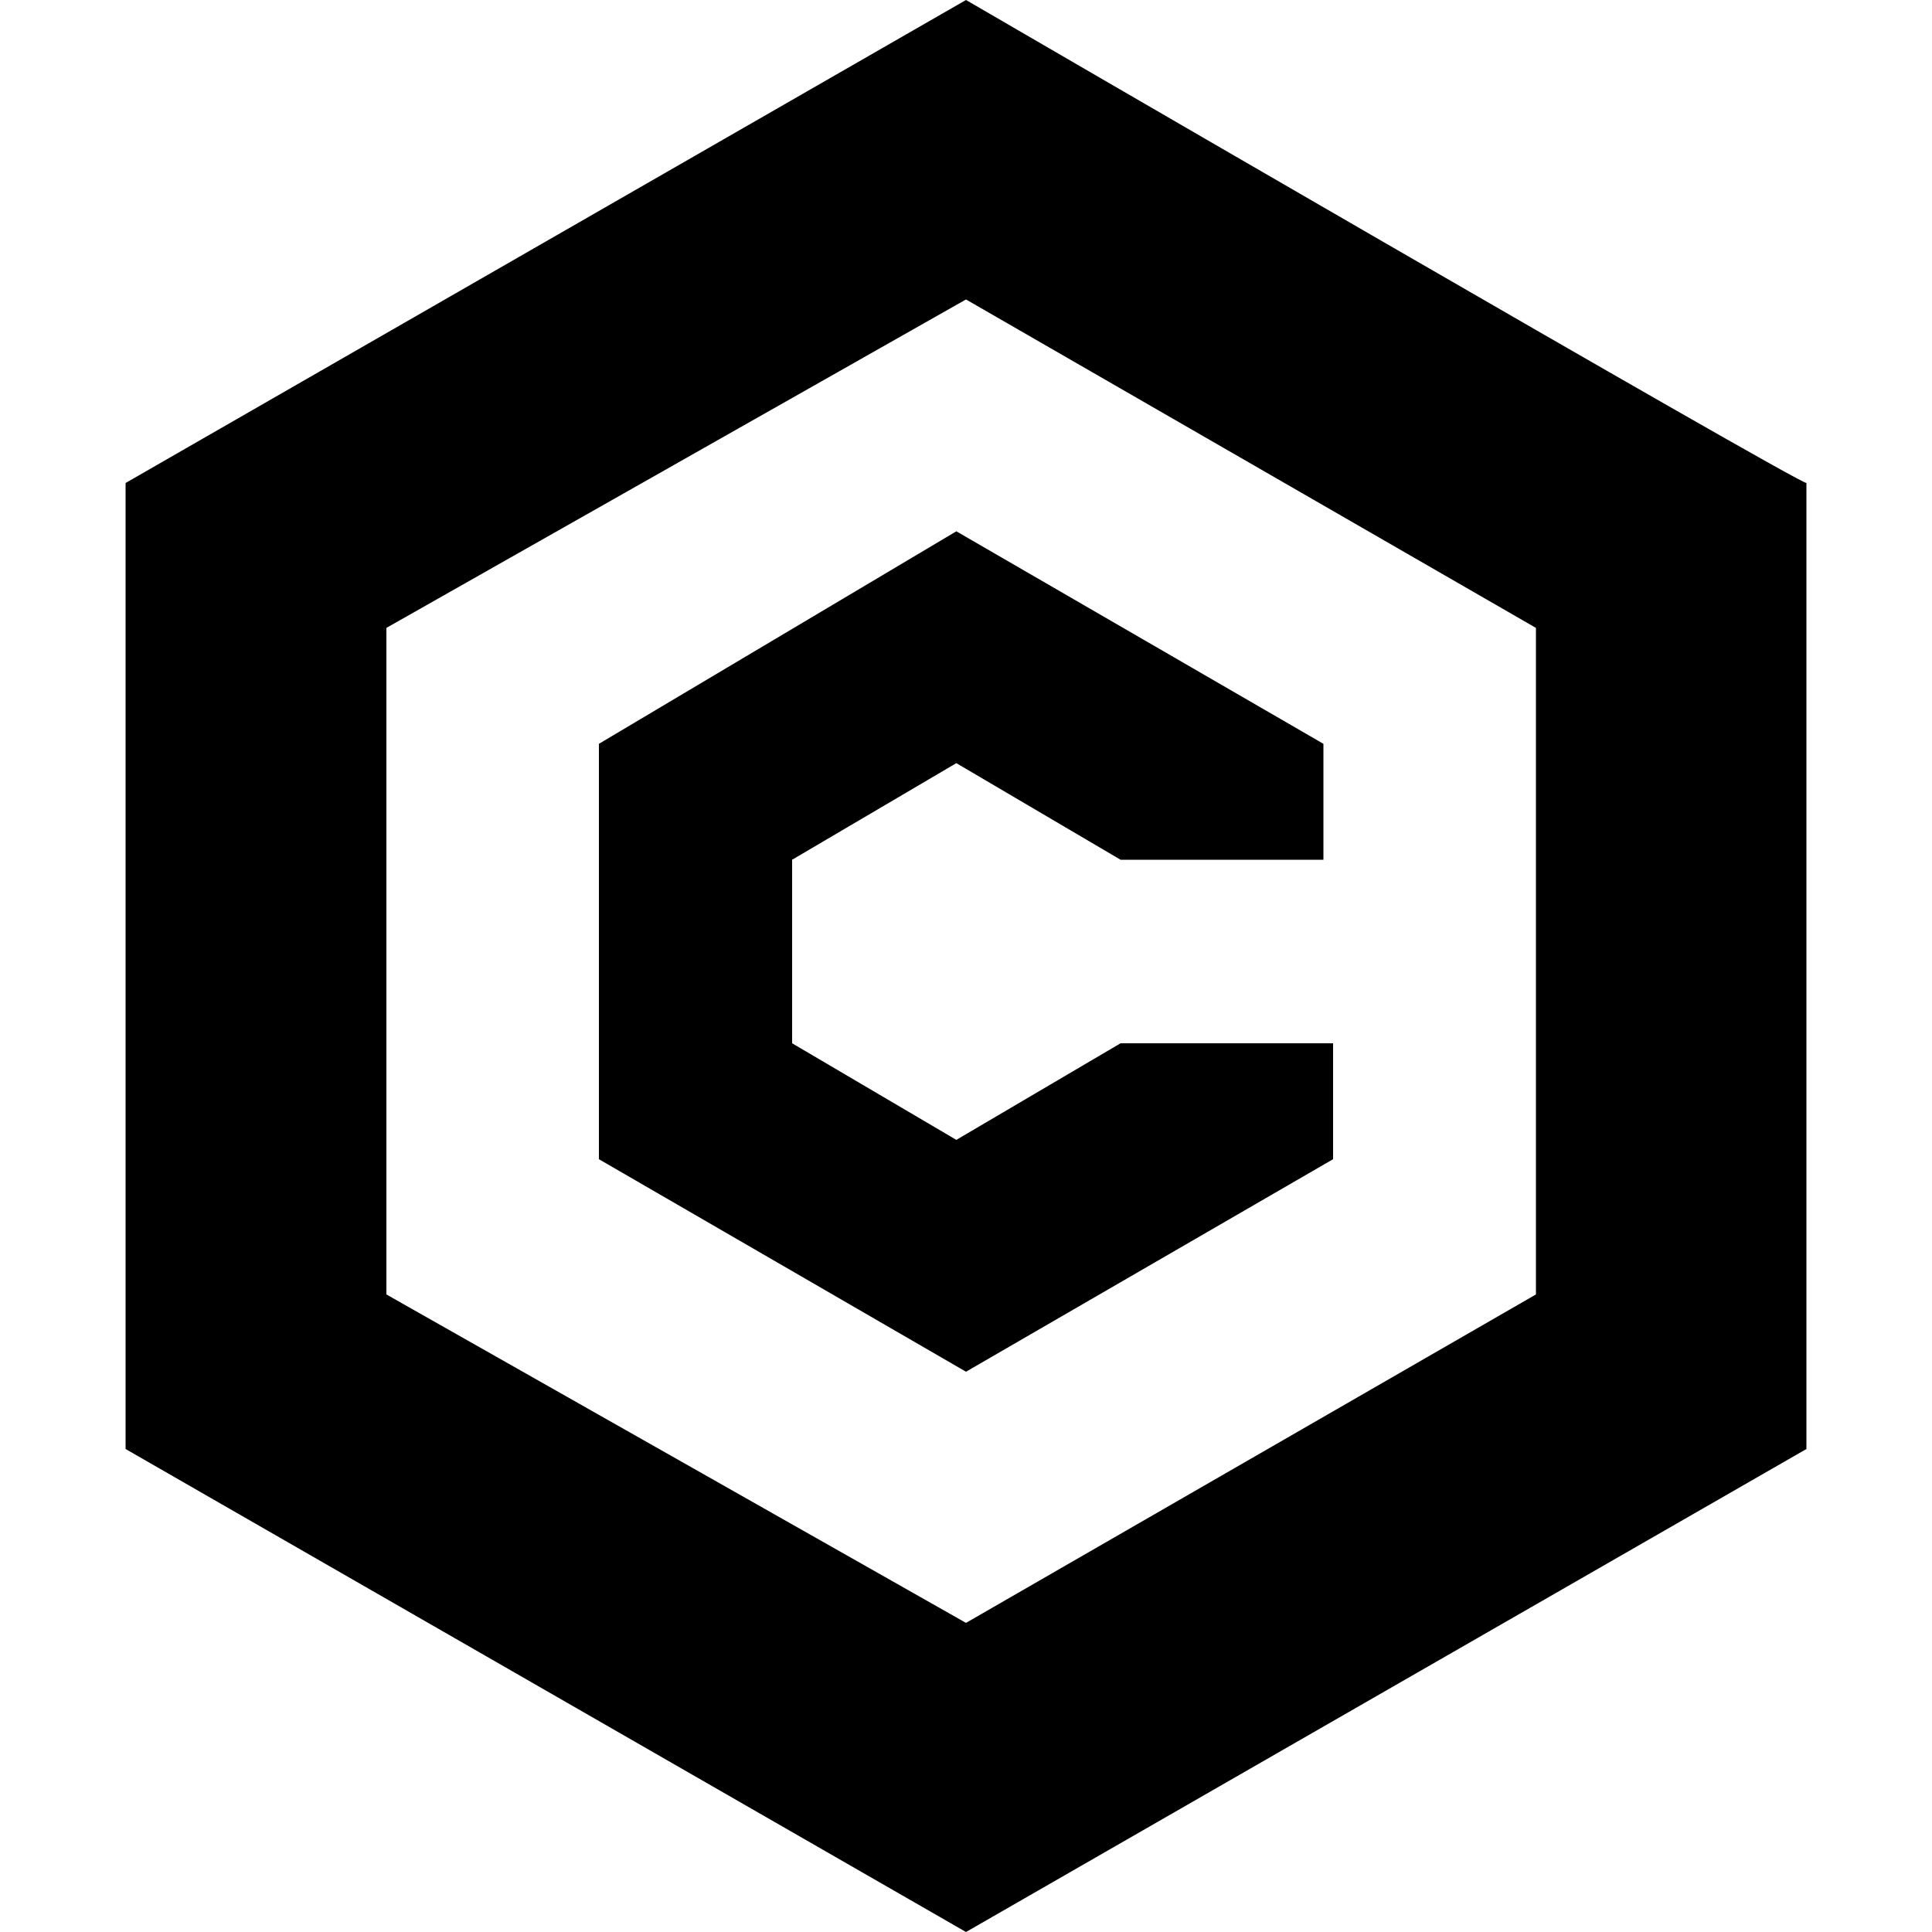
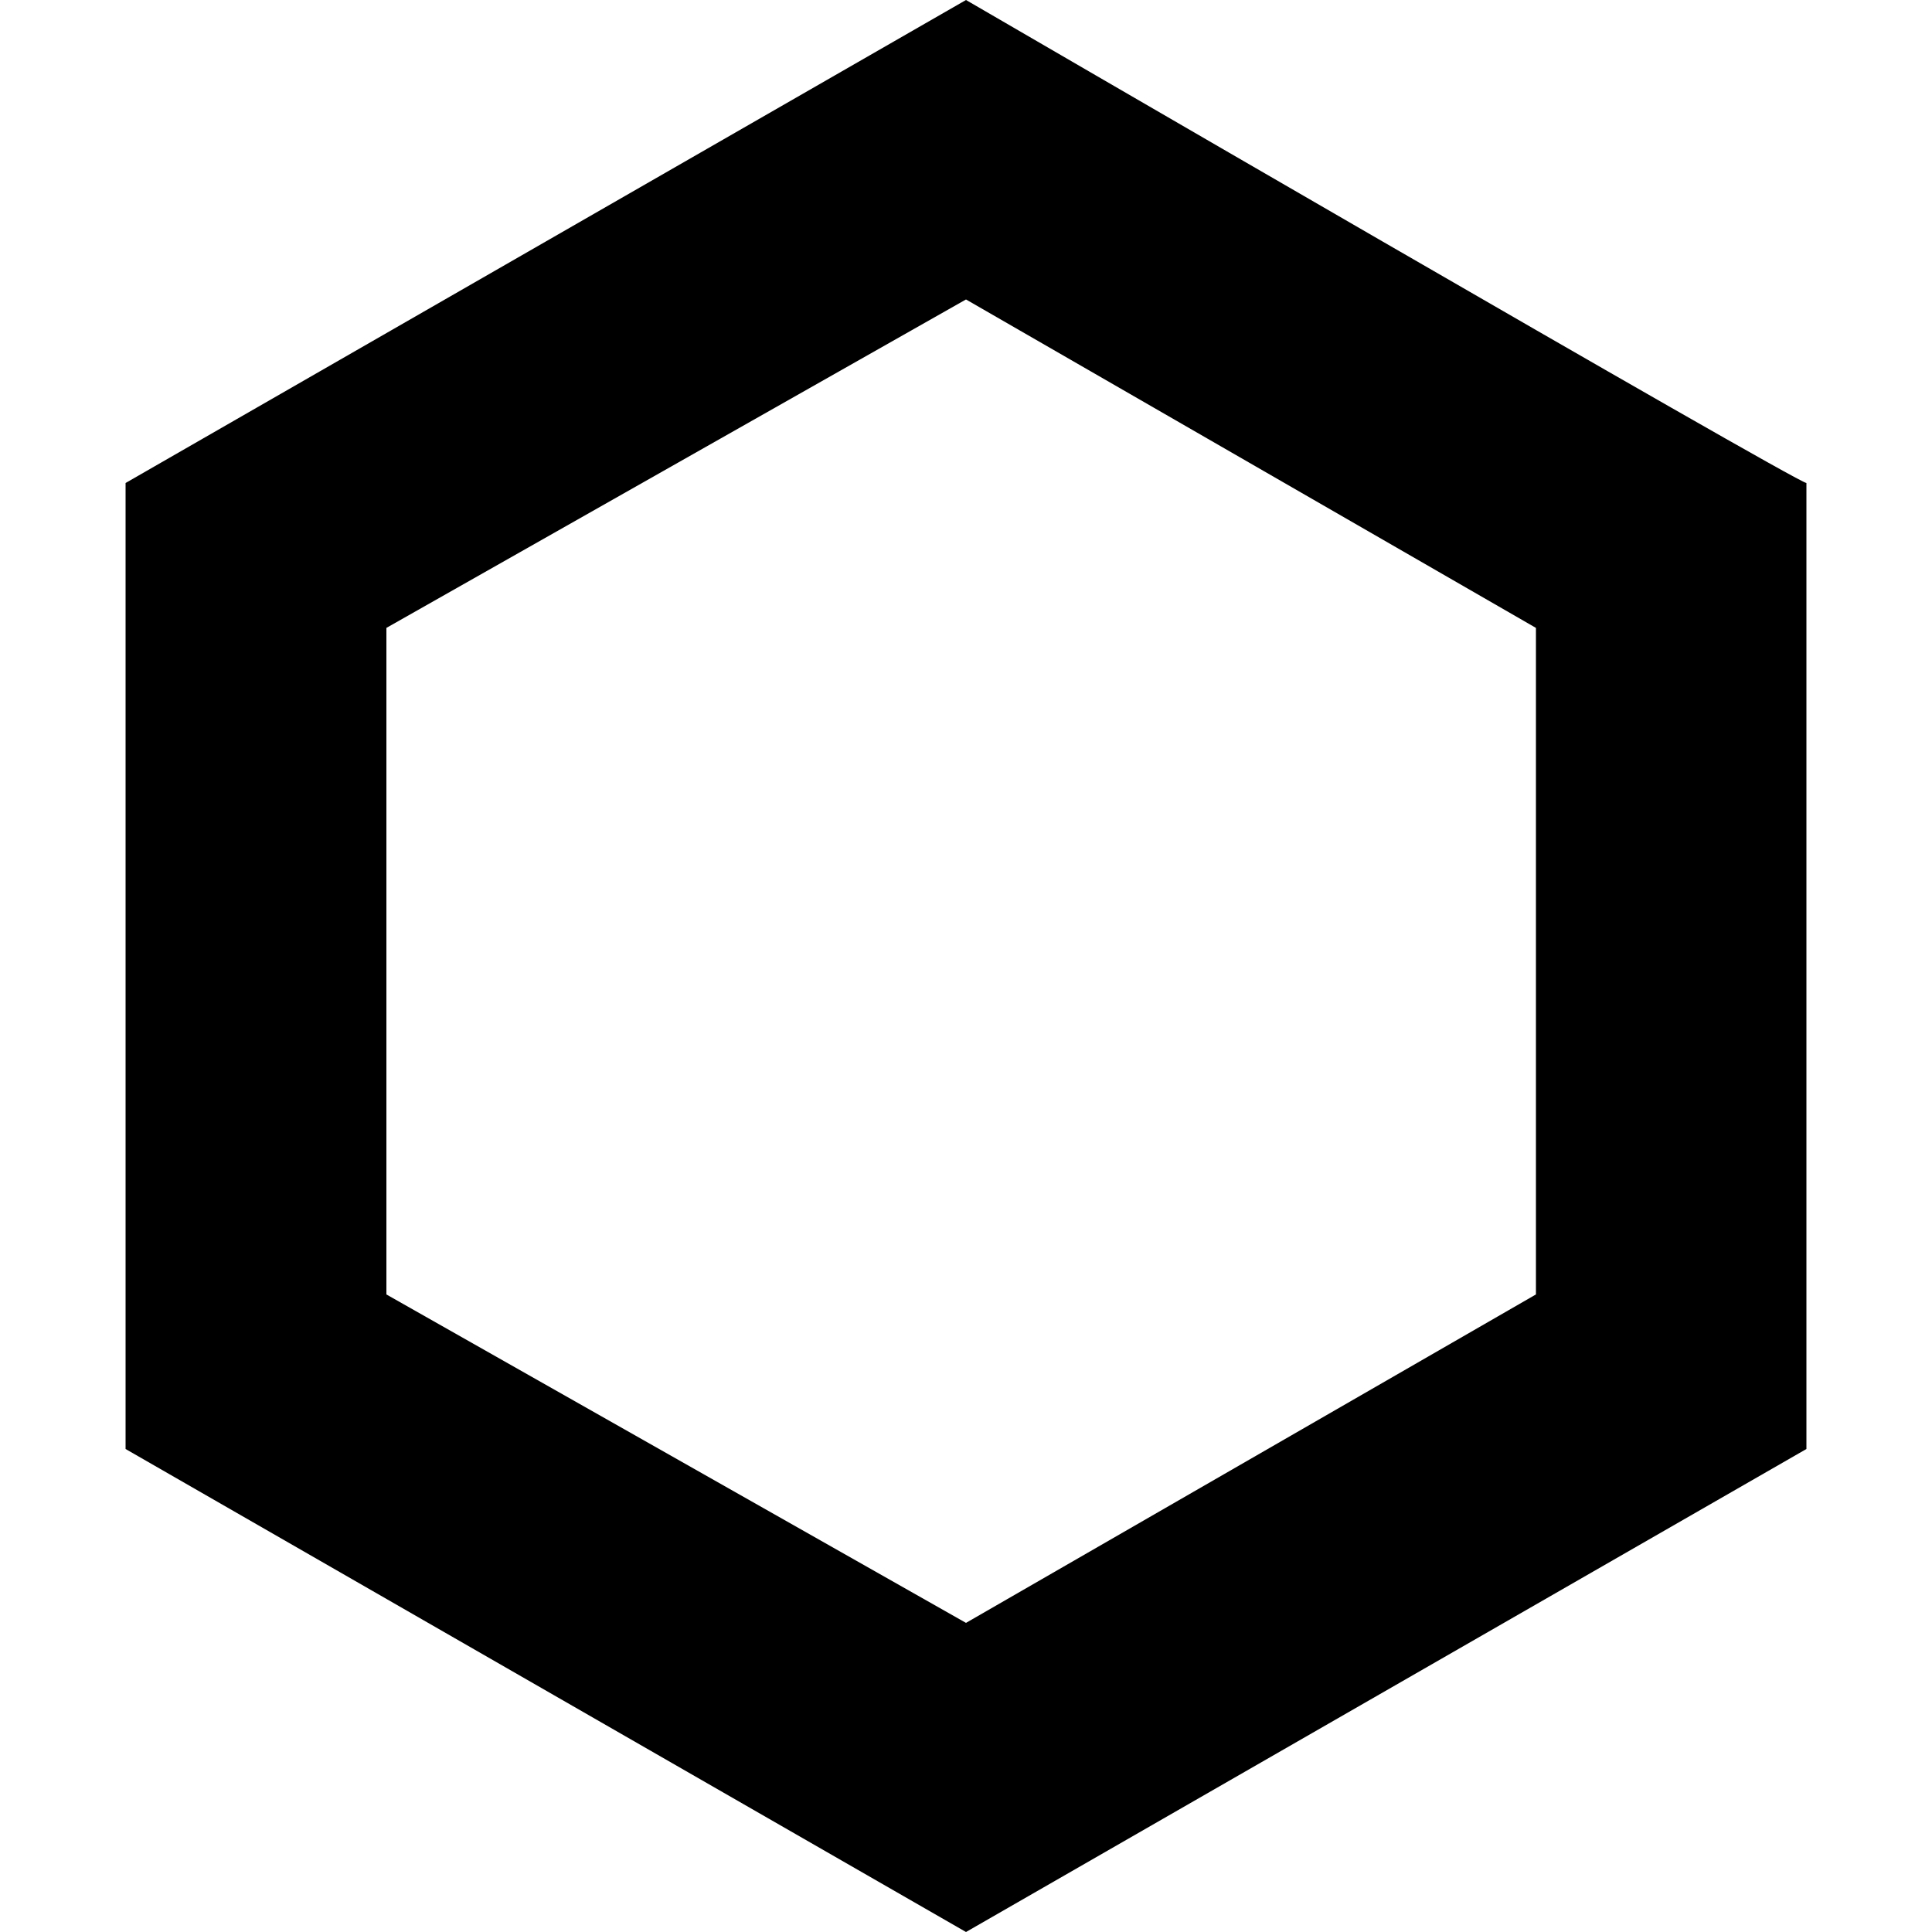
<svg xmlns="http://www.w3.org/2000/svg" width="100%" height="100%" viewBox="0 0 20 20" version="1.1" xml:space="preserve" style="fill-rule:evenodd;clip-rule:evenodd;stroke-linejoin:round;stroke-miterlimit:2;">
  <g transform="matrix(1,0,0,1,-0.2,-1.6)">
    <path d="M10.2,4.7L16.1,8.1L16.1,15L10.2,18.4L4.2,15L4.2,8.1L10.2,4.7M10.2,1.6L1.5,6.6L1.5,16.6L10.2,21.6L18.9,16.6L18.9,6.6C18.8,6.6 10.2,1.6 10.2,1.6Z" style="fill-rule:nonzero;" />
  </g>
  <g transform="matrix(1,0,0,1,-0.2,-1.6)">
-     <path d="M11.8,12.4L10.1,13.4L8.4,12.4L8.4,10.5L10.1,9.5L11.8,10.5L13.9,10.5L13.9,9.3L10.1,7.1L6.4,9.3L6.4,13.6L10.2,15.8L14,13.6L14,12.4L11.8,12.4Z" style="fill-rule:nonzero;" />
-   </g>
+     </g>
</svg>